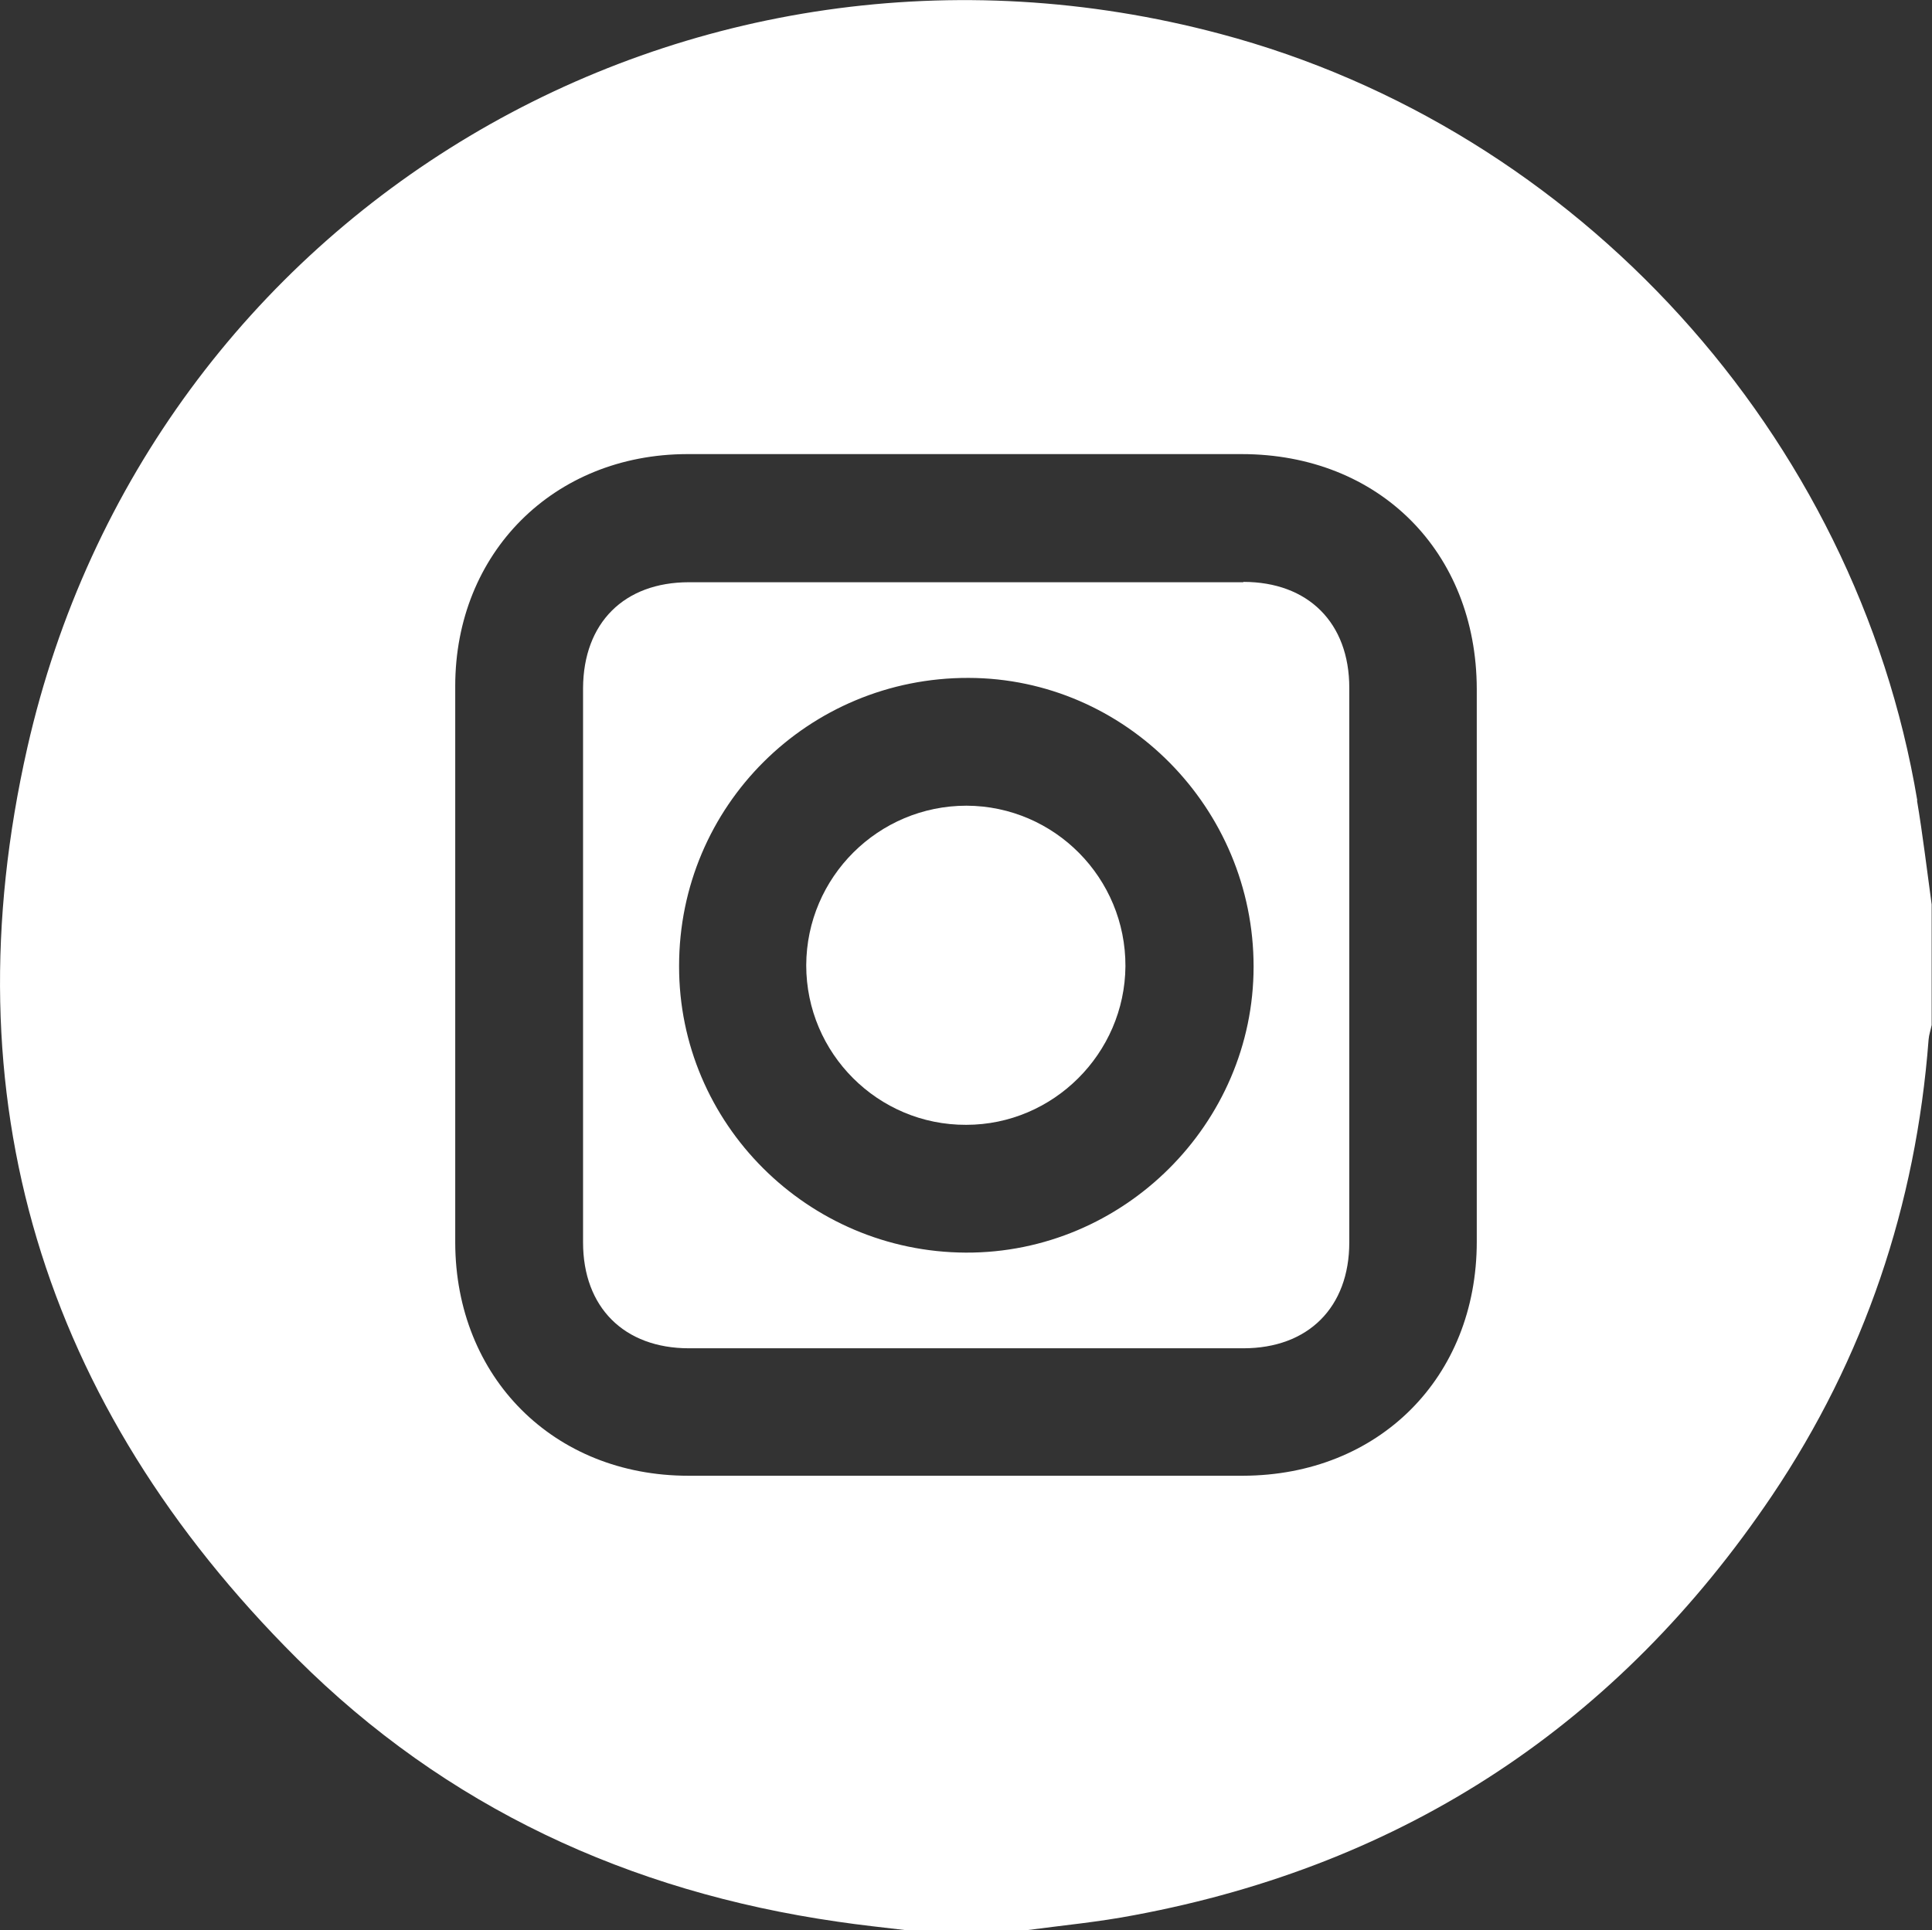
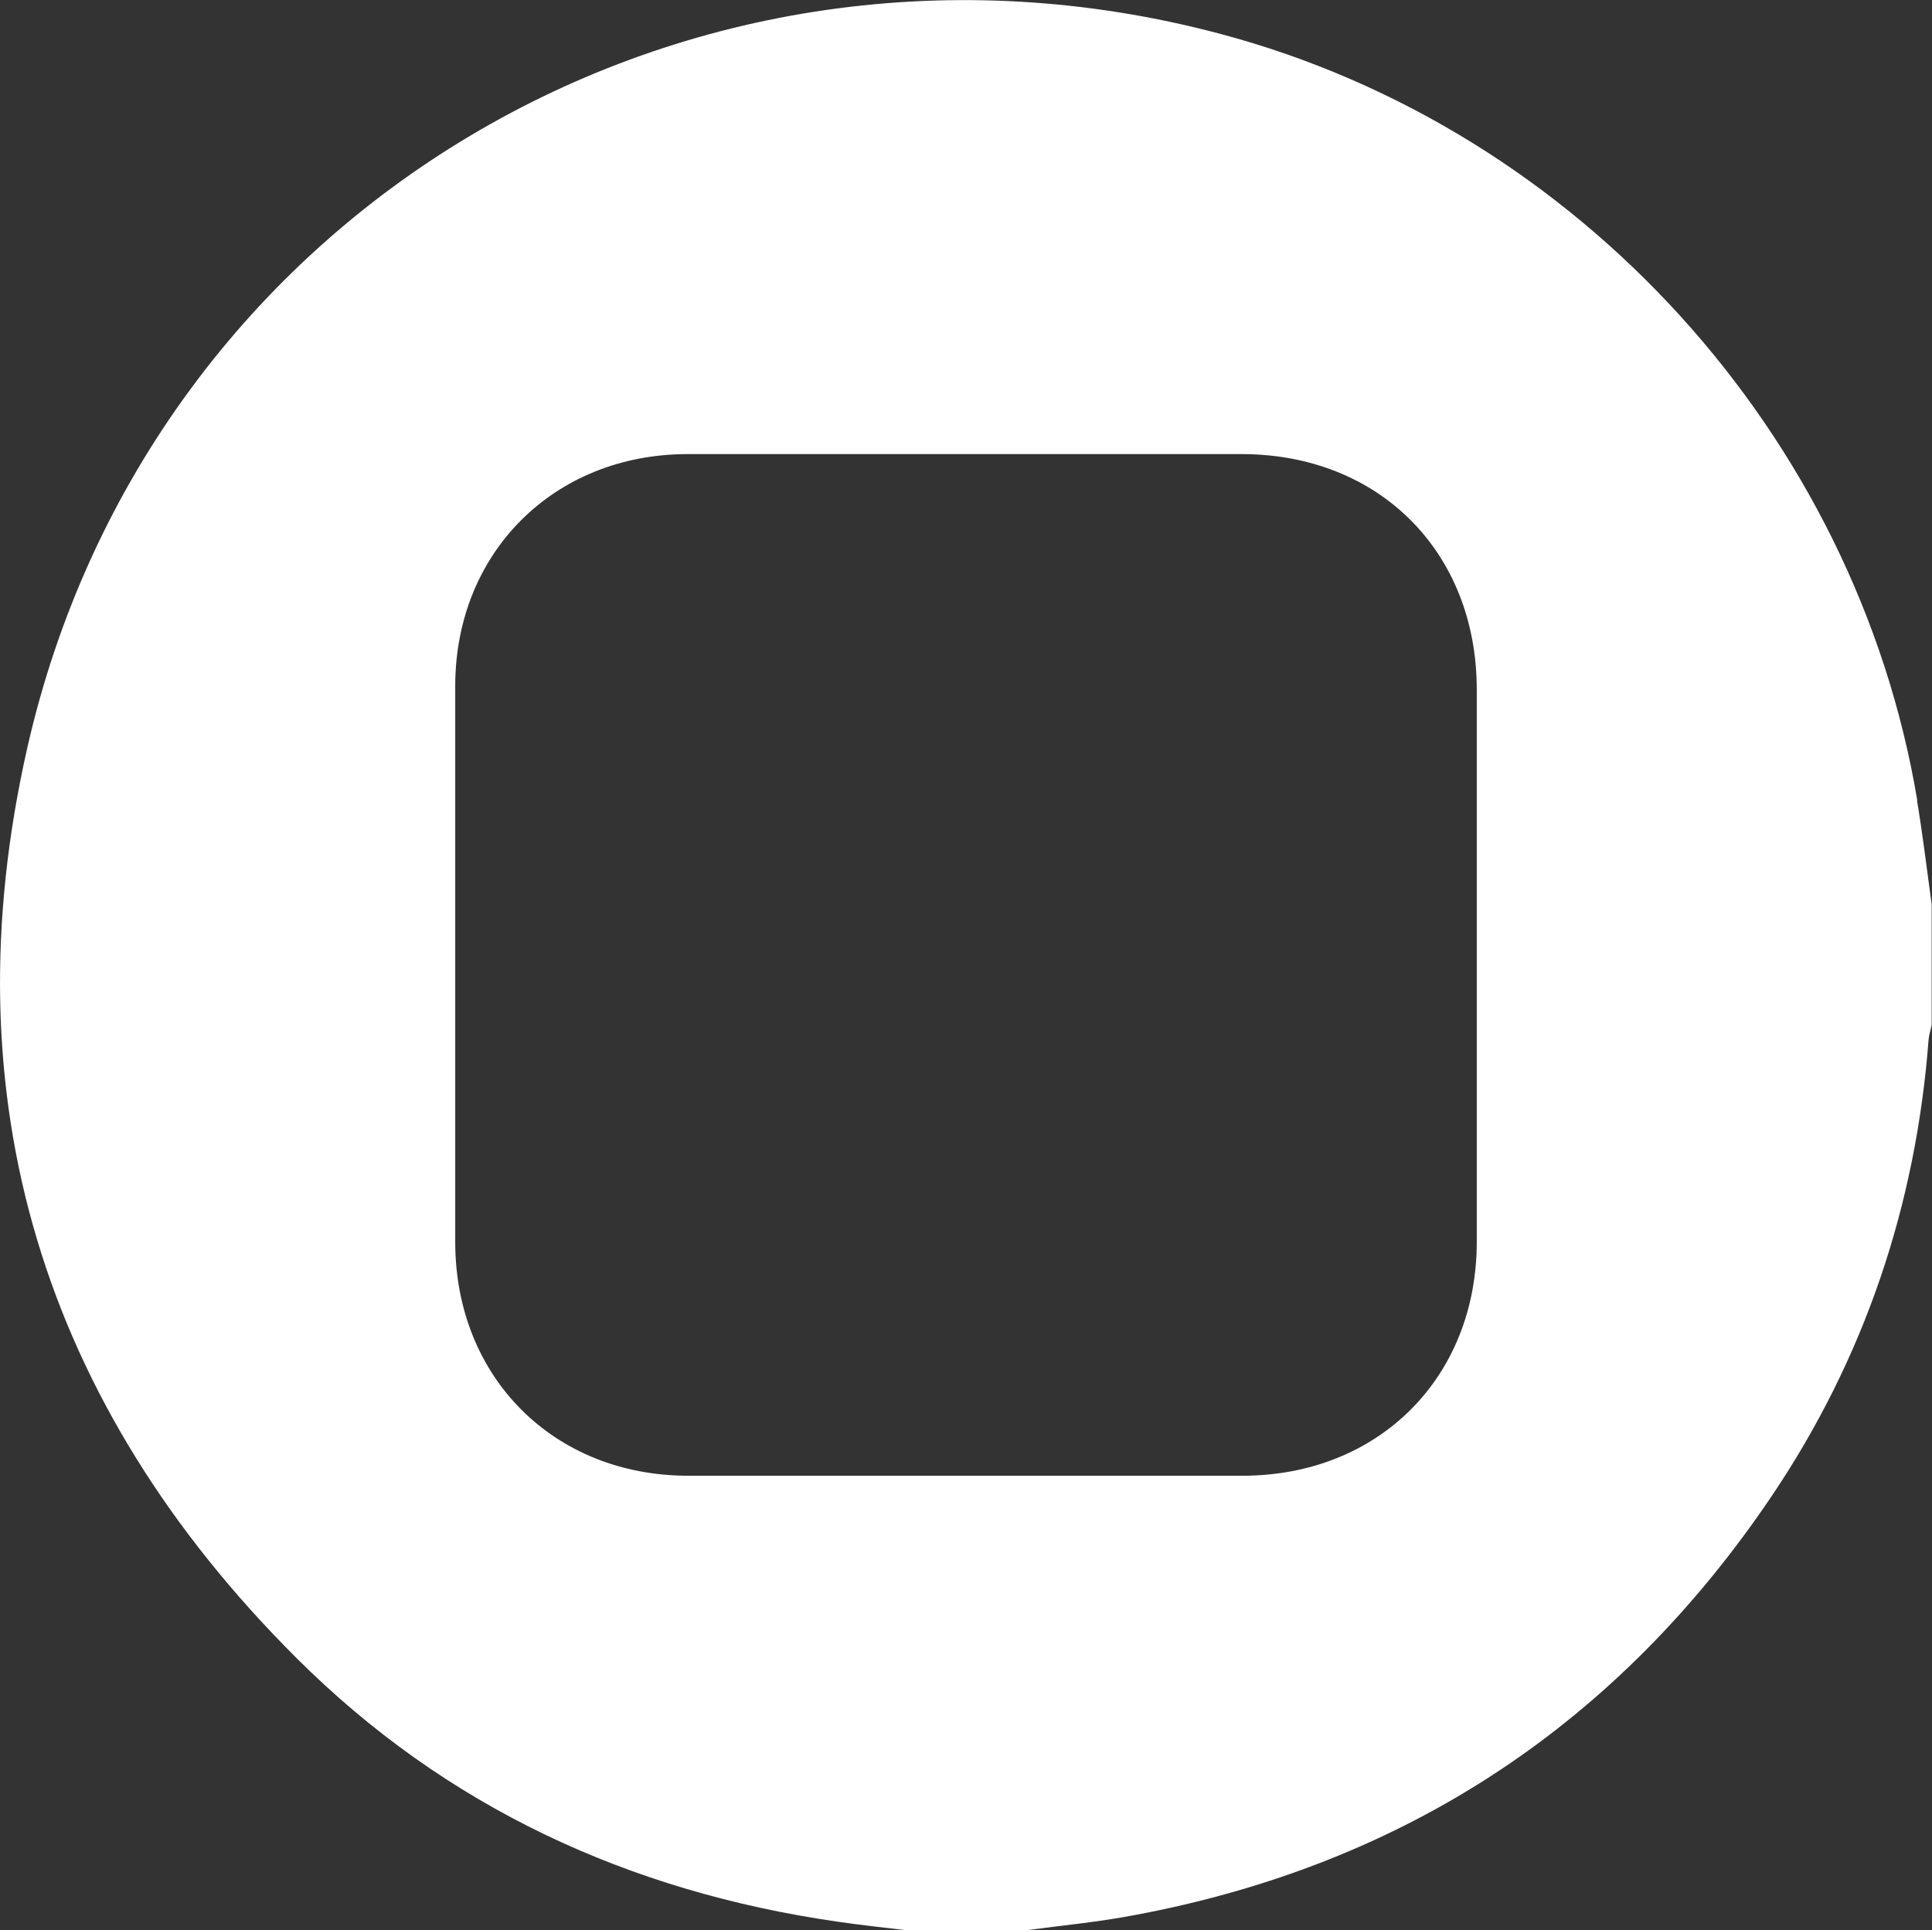
<svg xmlns="http://www.w3.org/2000/svg" id="Layer_2" data-name="Layer 2" viewBox="0 0 56.53 56.49">
  <rect x="0" y="0" width="56.53" height="56.49" fill="#333333" stroke="none" />
  <defs>
    <style>
      .cls-1 {
        fill: #fff;
      }
    </style>
  </defs>
  <g id="Layer_2-2" data-name="Layer 2">
    <g>
-       <path class="cls-1" d="M28.28,23.58c-2.58,0-4.68,2.09-4.69,4.67,0,2.58,2.1,4.68,4.68,4.67,2.55,0,4.64-2.09,4.66-4.64,.01-2.58-2.07-4.69-4.65-4.7Z" />
-       <path class="cls-1" d="M36.38,17.04c-5.41,0-10.81,0-16.22,0-1.9,0-3.09,1.19-3.1,3.1,0,2.7,0,5.41,0,8.11s0,5.41,0,8.11c0,1.9,1.2,3.1,3.1,3.1,5.41,0,10.81,0,16.22,0,1.9,0,3.1-1.2,3.1-3.1,0-5.41,0-10.82,0-16.23,0-1.9-1.2-3.1-3.1-3.1Zm-8.12,19.62c-4.63-.02-8.4-3.78-8.39-8.39,0-4.68,3.78-8.44,8.47-8.43,4.59,.01,8.34,3.81,8.34,8.45,0,4.6-3.81,8.39-8.42,8.37Z" />
      <path class="cls-1" d="M56.1,23.43C54.31,12.72,46.17,3.77,35.7,.99,20.12-3.16,4.37,6.15,.8,21.88c-2.32,10.24,.44,19.23,7.88,26.65,4.37,4.36,9.72,6.83,15.82,7.71,.67,.1,1.34,.17,2.01,.25h3.53c1.05-.14,2.11-.24,3.15-.44,7.93-1.48,14.16-5.6,18.66-12.28,2.71-4.03,4.21-8.5,4.58-13.34,.01-.14,.06-.28,.09-.43v-3.53c-.14-1.02-.26-2.04-.43-3.05Zm-12.89,12.91c0,3.98-2.87,6.84-6.84,6.85-5.41,0-10.82,0-16.23,0-3.94,0-6.81-2.88-6.82-6.82,0-5.43,0-10.86,0-16.29,0-3.9,2.88-6.78,6.78-6.79,2.72,0,5.45,0,8.17,0s5.37,0,8.06,0c4.02,0,6.87,2.86,6.88,6.87,0,5.39,0,10.78,0,16.17Z" />
    </g>
  </g>
</svg>